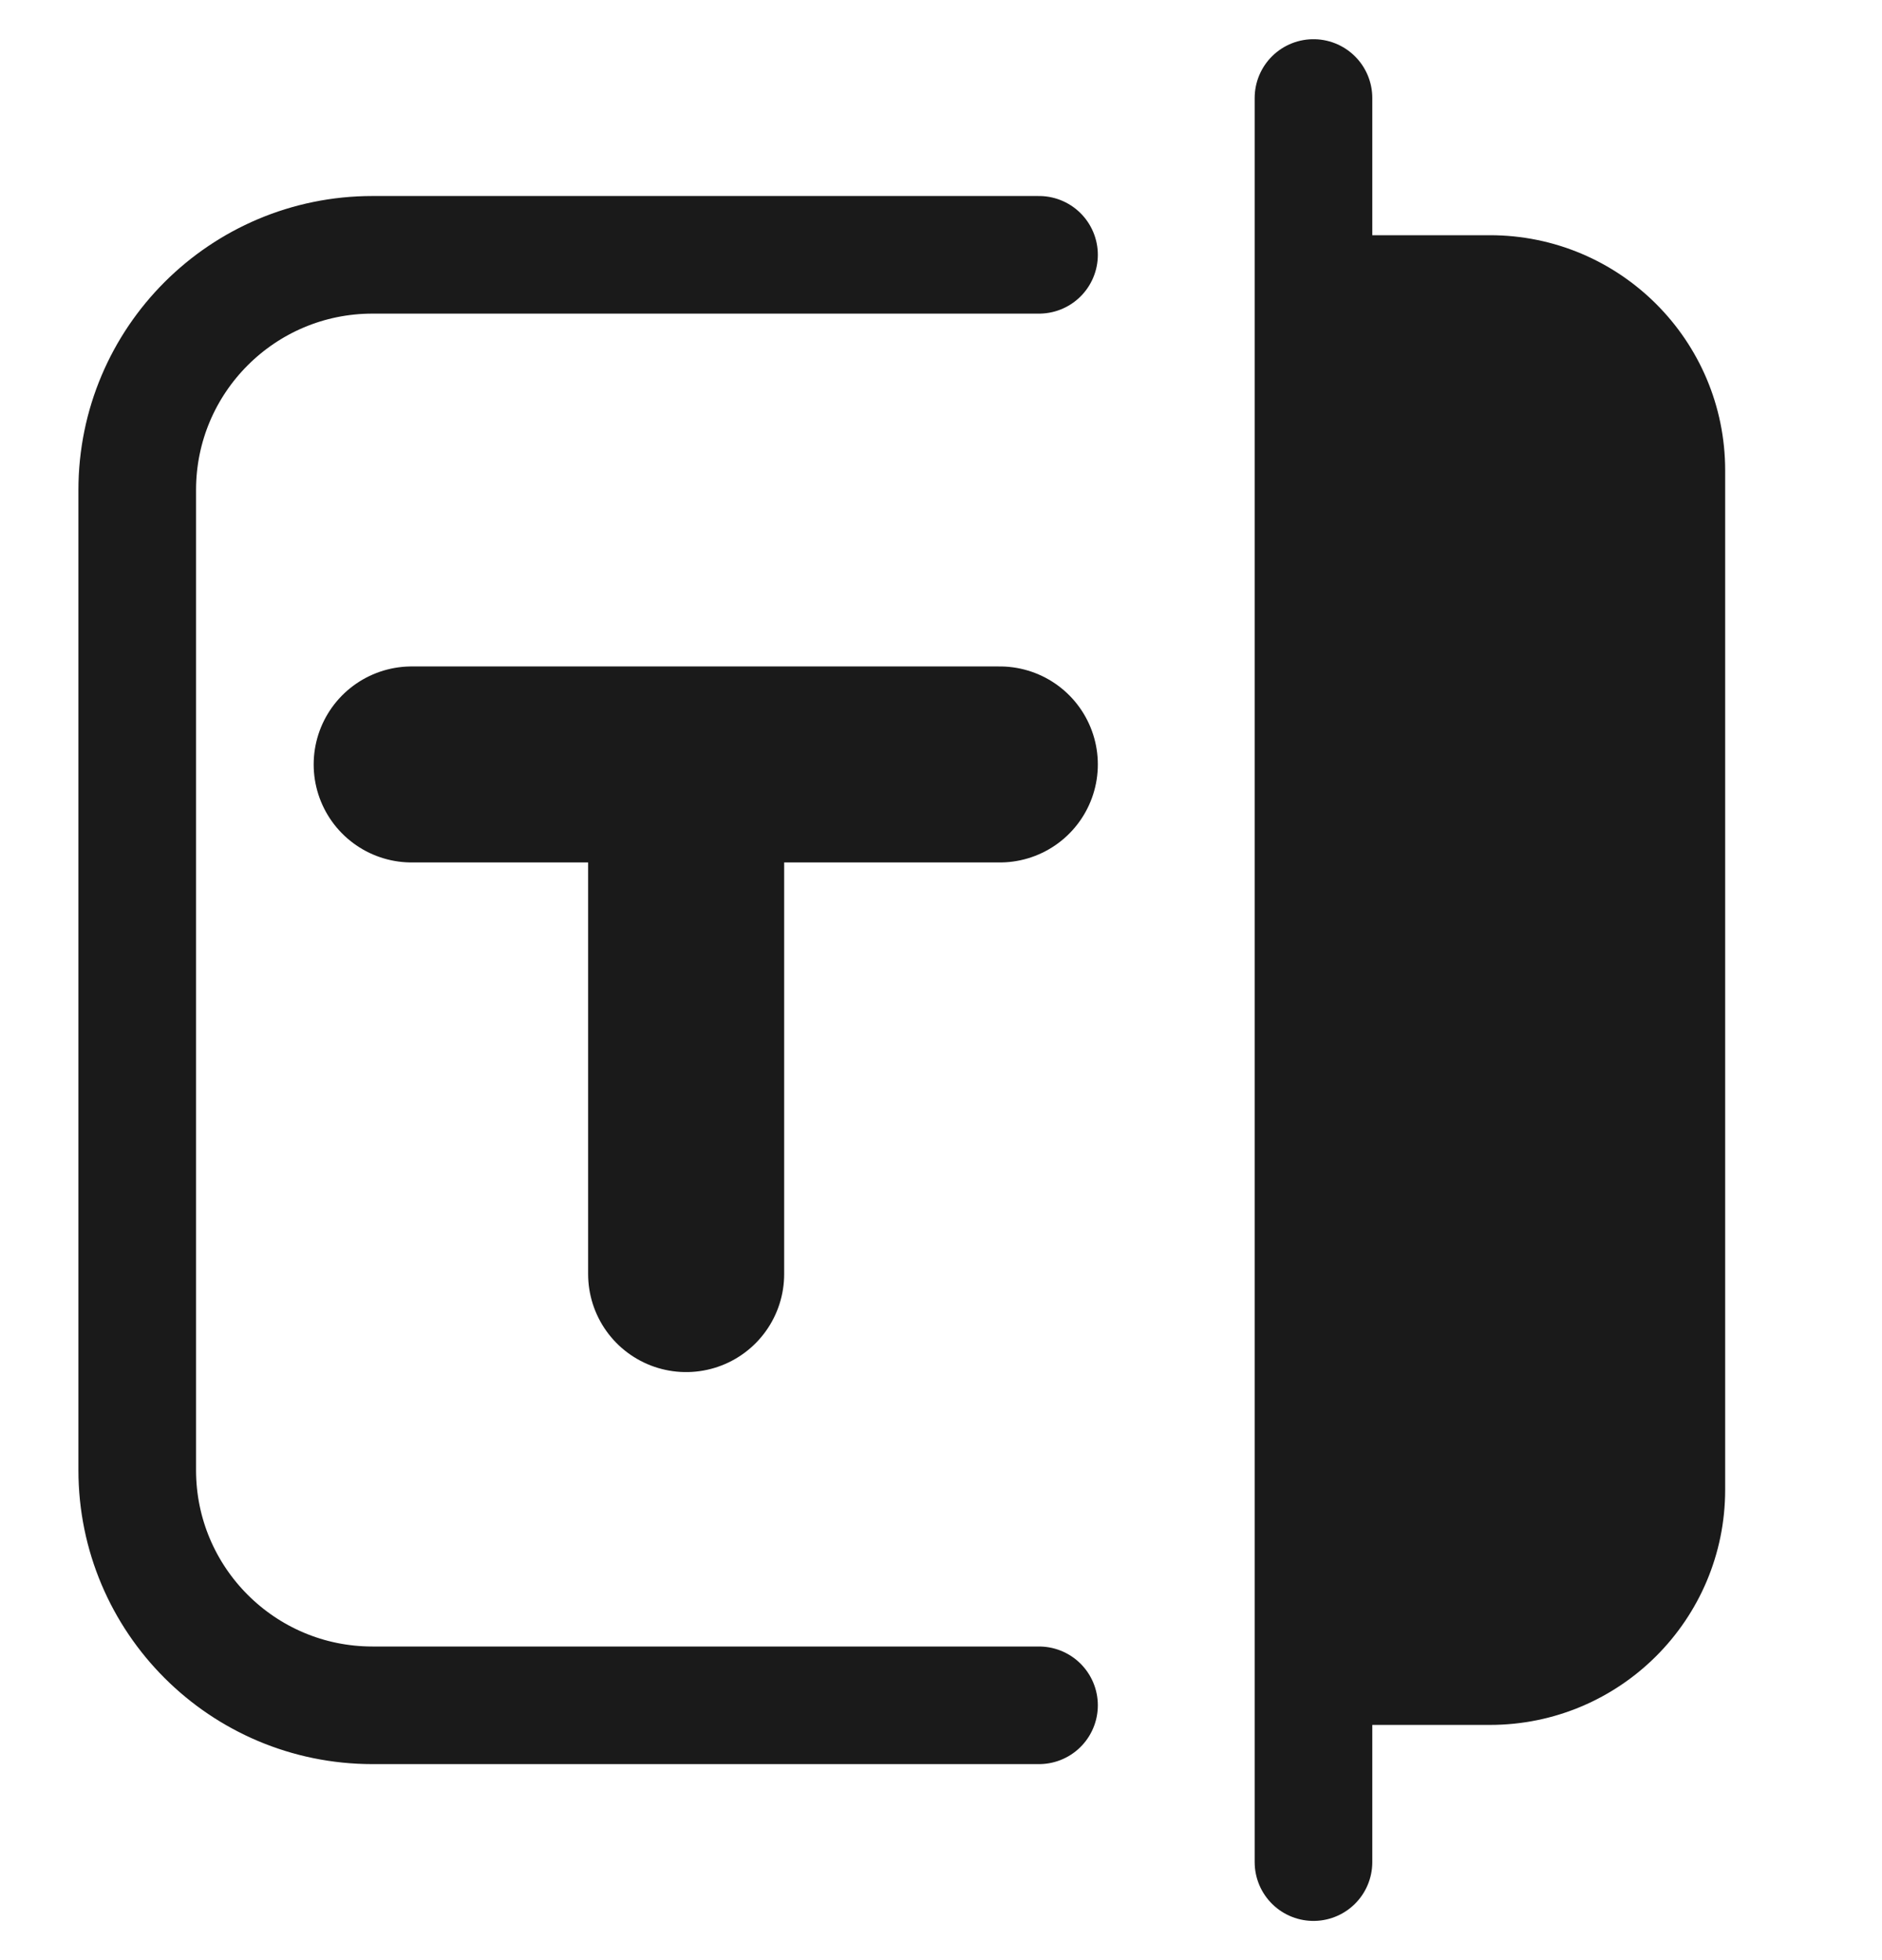
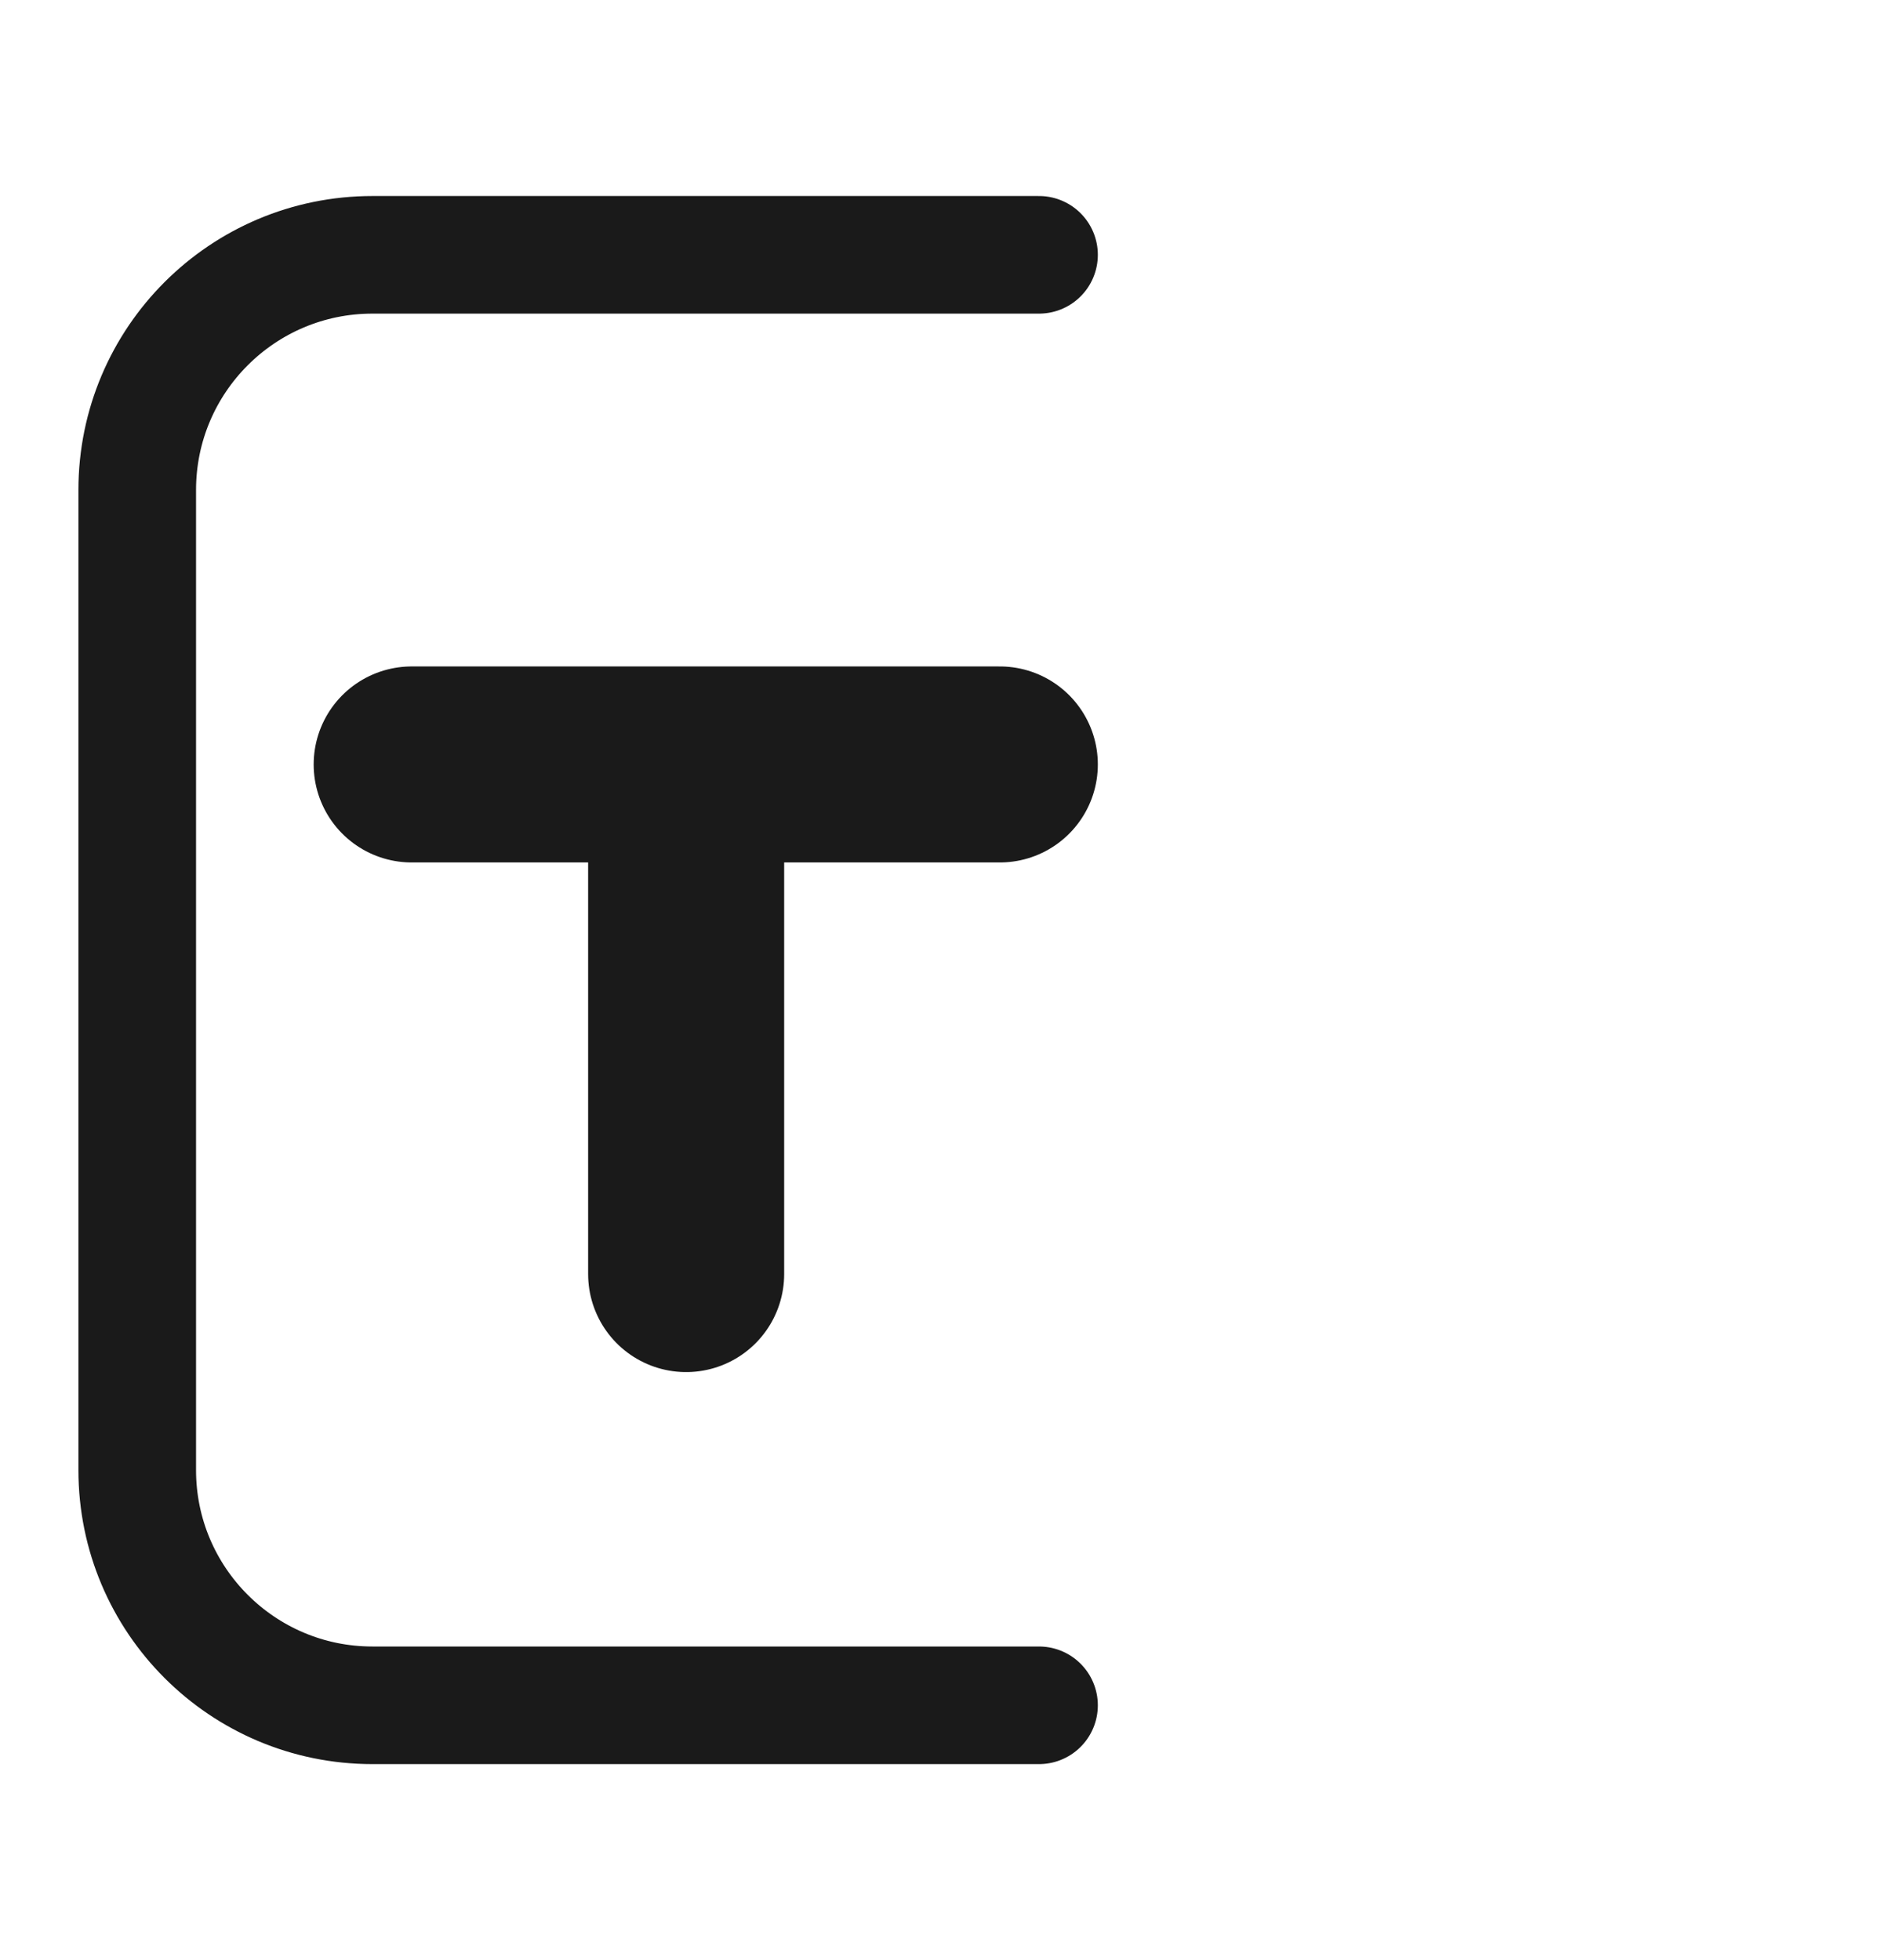
<svg xmlns="http://www.w3.org/2000/svg" width="24" height="25" viewBox="0 0 24 25" fill="none">
-   <path d="M17 3H19C20.657 3 22 4.343 22 6V19C22 20.657 20.657 22 19 22H17V3Z" fill="#1A1A1A" />
  <path d="M13.25 3.25H4.75C3.093 3.25 1.75 4.593 1.75 6.25V18.75C1.75 20.407 3.093 21.75 4.75 21.75H13.25" stroke="#1A1A1A" stroke-width="1.5" stroke-linecap="round" />
  <path d="M5.25 9.75H8.75M8.75 9.75V16.25M8.75 9.75H12.75" stroke="#1A1A1A" stroke-width="2.5" stroke-linecap="round" stroke-linejoin="round" />
-   <path d="M16.75 1.25V23.75" stroke="#1A1A1A" stroke-width="1.5" stroke-linecap="round" />
</svg>